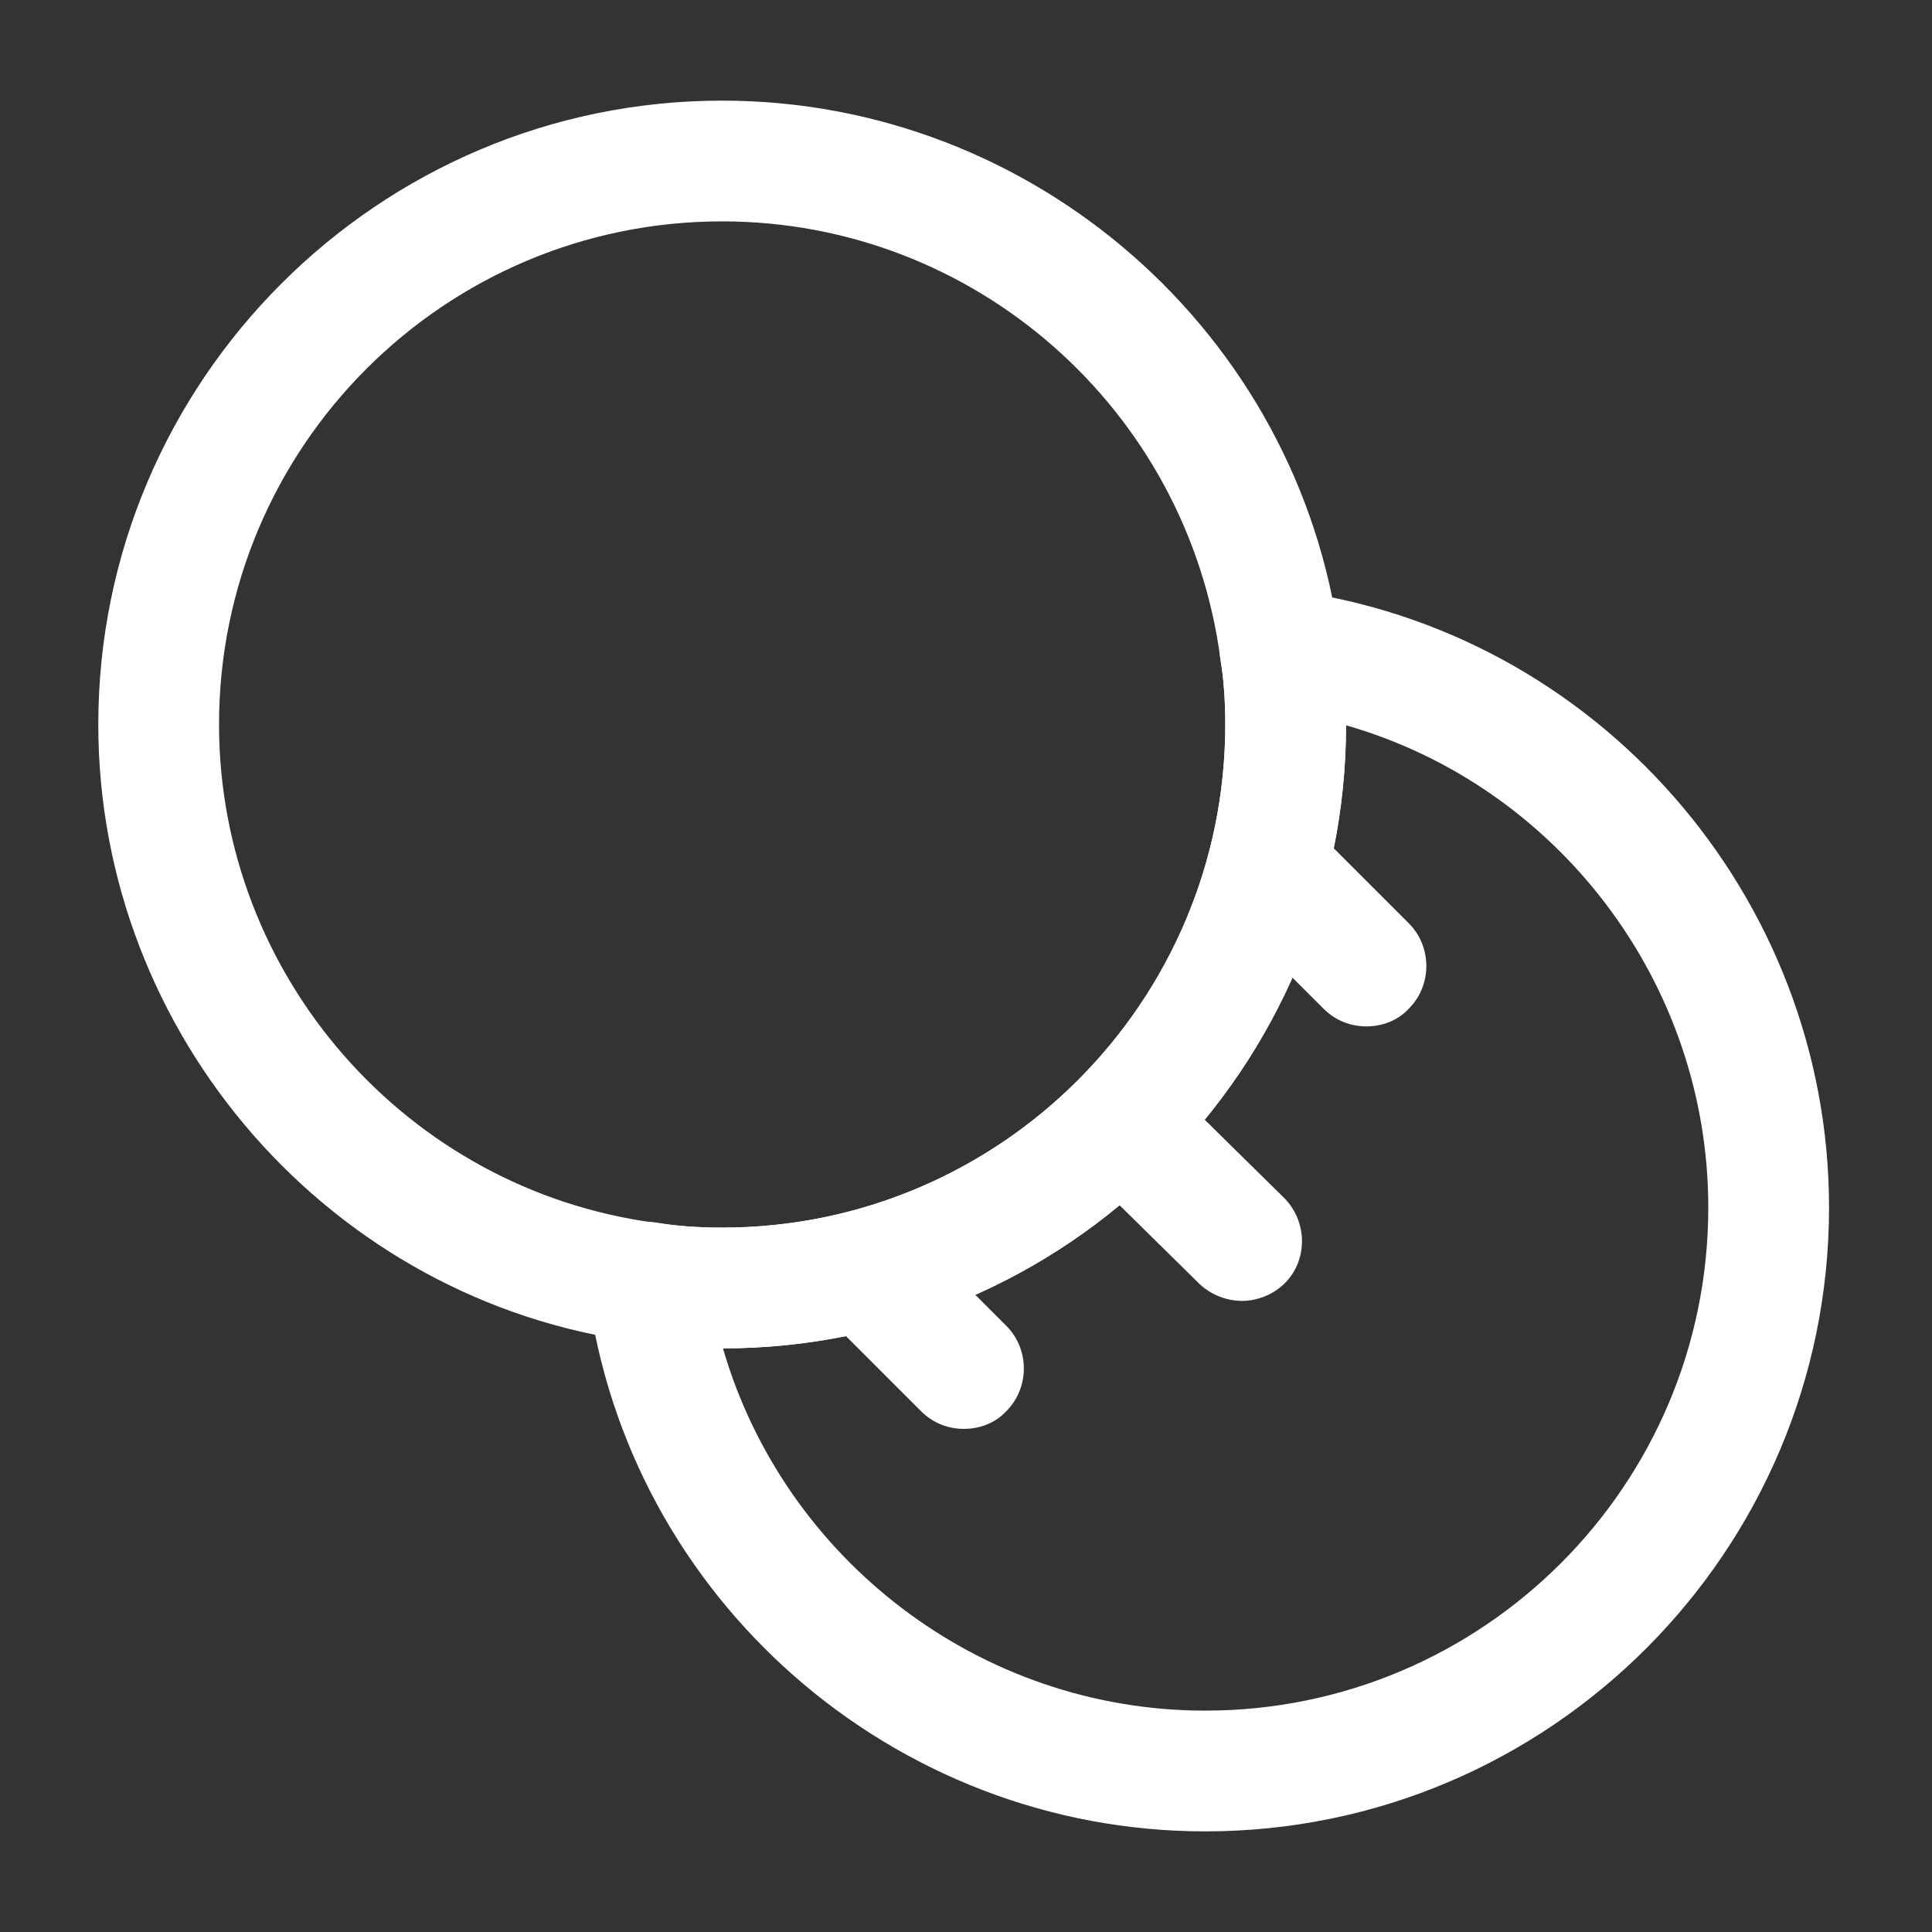
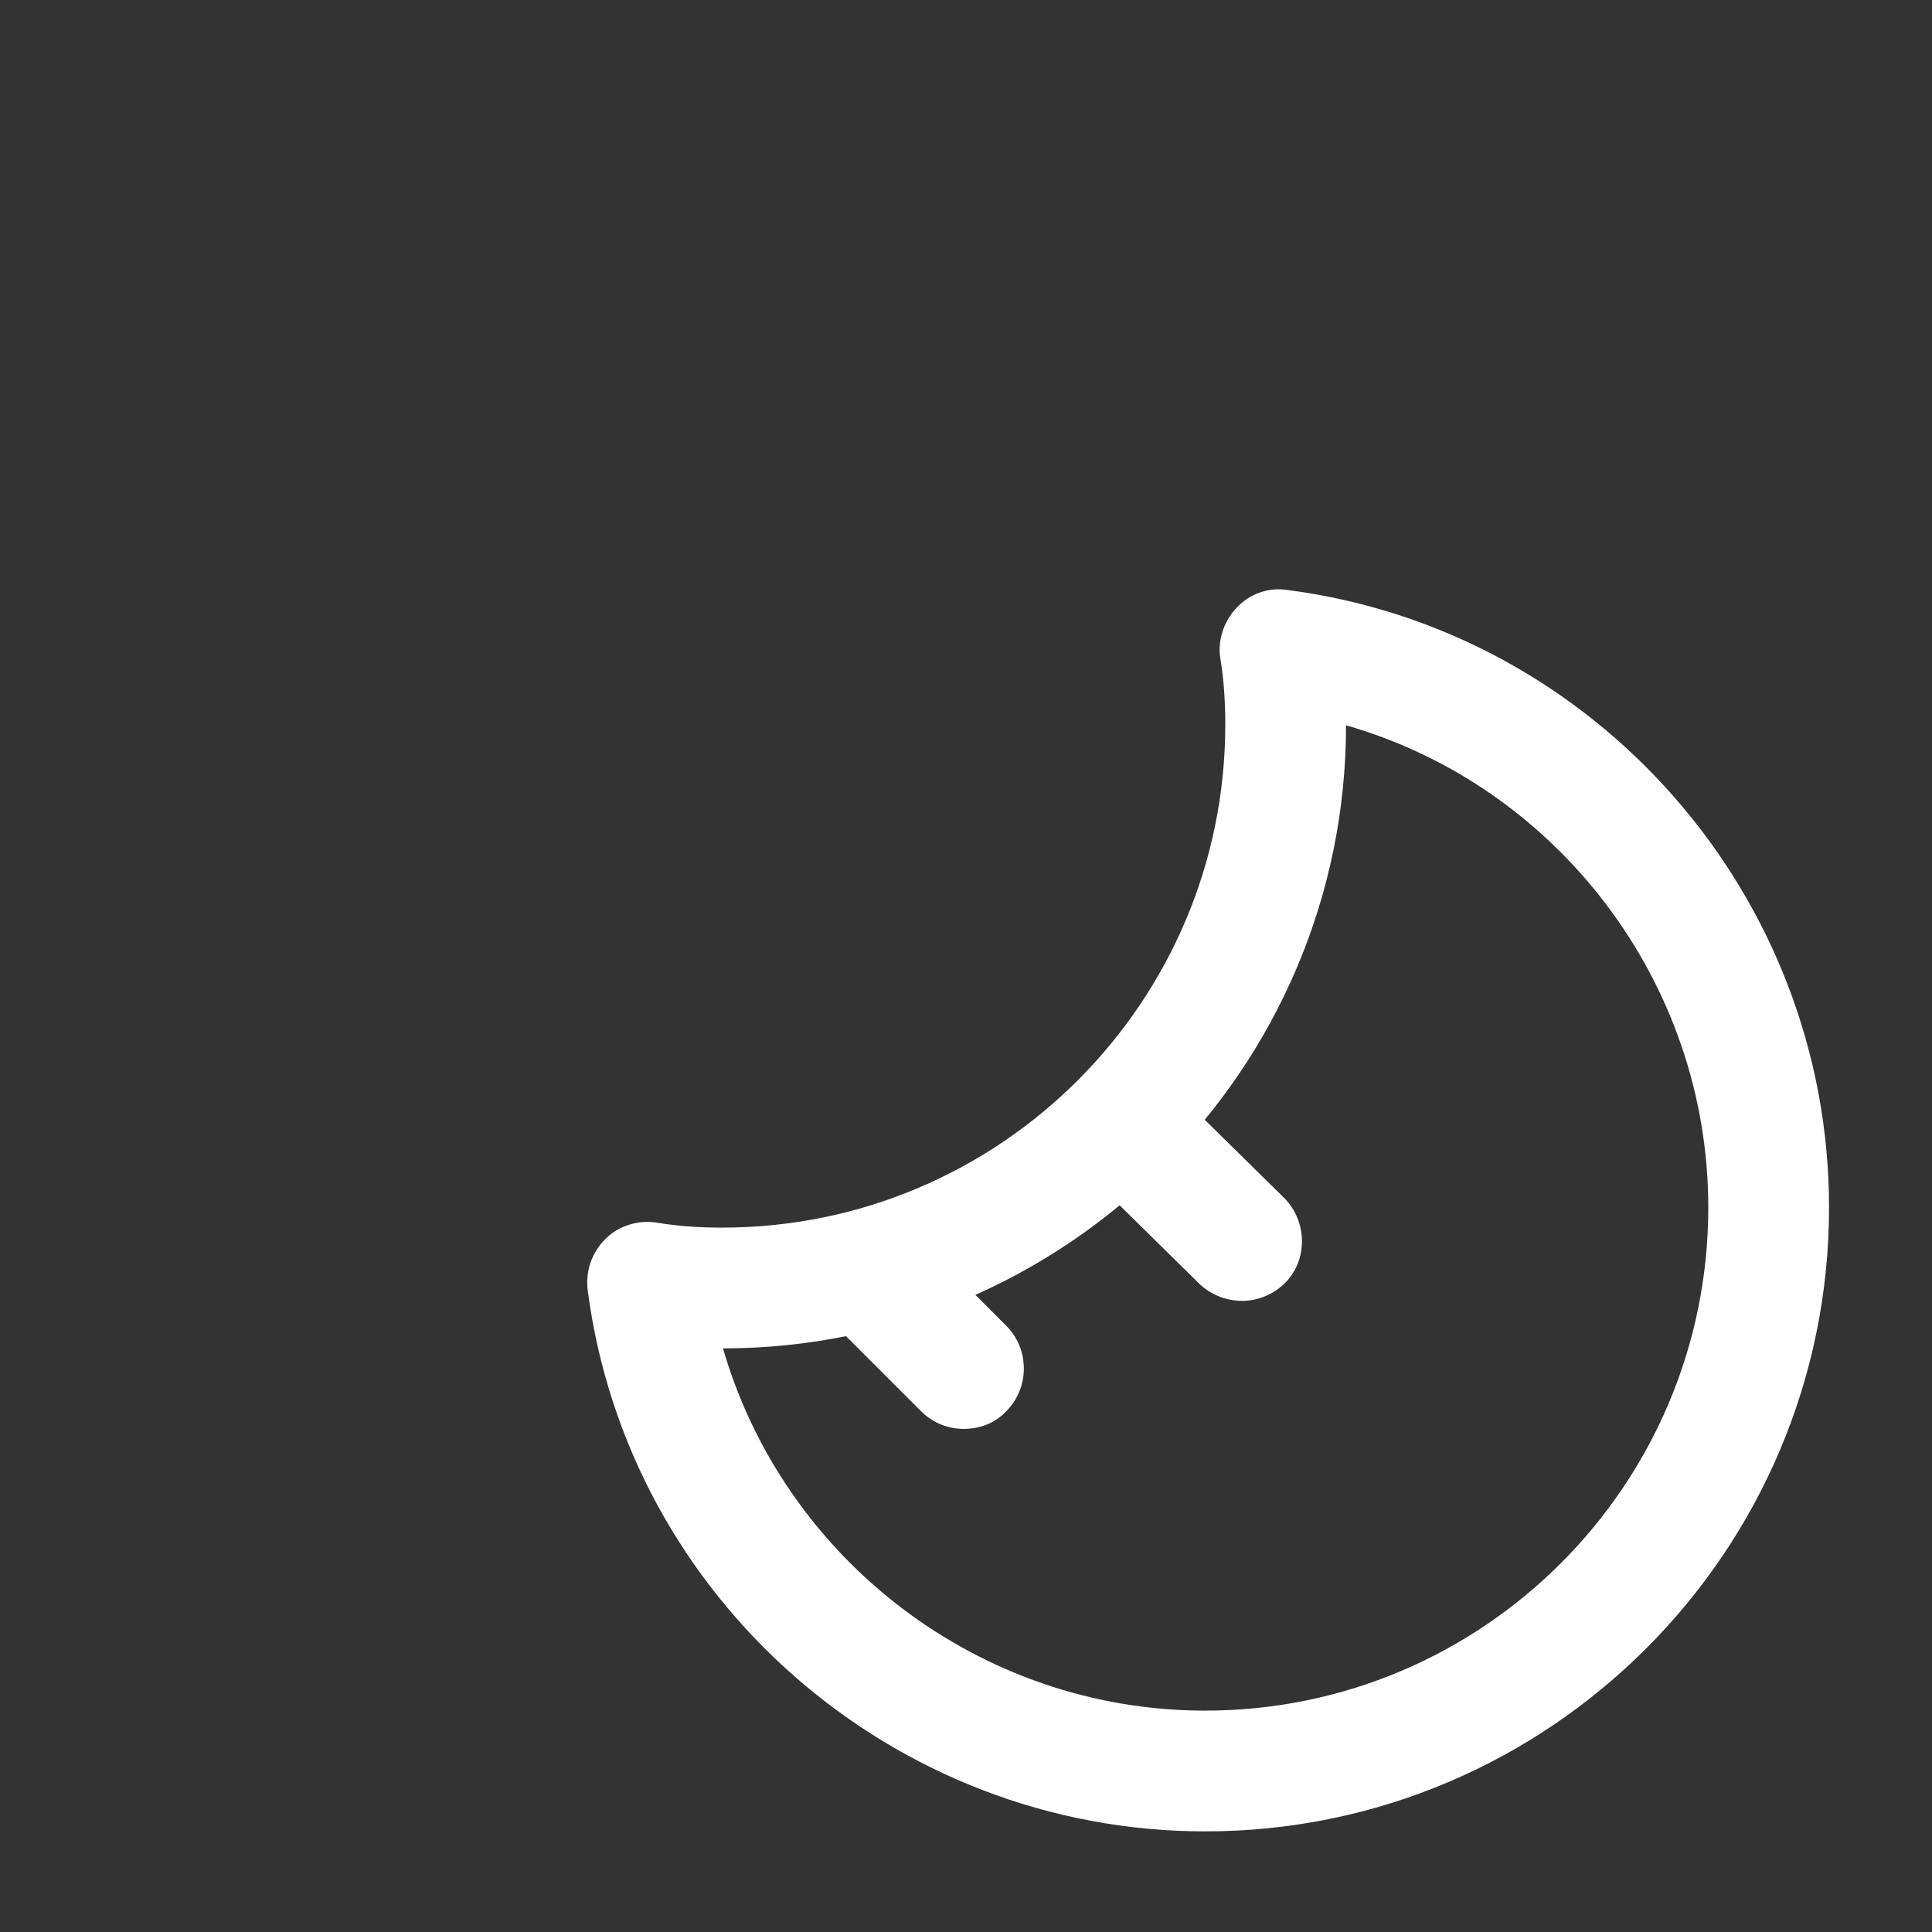
<svg xmlns="http://www.w3.org/2000/svg" width="24" height="24" viewBox="0 0 24 24" fill="none">
  <rect x="0" y="0" width="24" height="24" fill="#333333" stroke="none" />
-   <path d="M8.971 16.75C8.581 16.75 8.241 16.72 7.921 16.67C4.121 16.17 1.221 12.87 1.221 9C1.221 4.73 4.701 1.25 8.971 1.25C12.841 1.25 16.141 4.14 16.641 7.97C16.691 8.27 16.721 8.61 16.721 9C16.721 13.27 13.251 16.75 8.971 16.75ZM8.971 2.75C5.521 2.75 2.721 5.55 2.721 9C2.721 12.12 5.051 14.78 8.141 15.19C8.401 15.23 8.671 15.25 8.971 15.25C12.421 15.25 15.221 12.45 15.221 9C15.221 8.7 15.201 8.43 15.161 8.19C14.751 5.08 12.101 2.75 8.971 2.75Z" fill="white" />
  <path d="M14.971 22.75C11.101 22.75 7.801 19.86 7.301 16.03C7.271 15.79 7.351 15.56 7.521 15.39C7.691 15.22 7.941 15.15 8.171 15.19C8.411 15.23 8.671 15.25 8.971 15.25C12.421 15.25 15.221 12.45 15.221 9C15.221 8.7 15.201 8.43 15.161 8.19C15.121 7.96 15.201 7.72 15.361 7.55C15.521 7.38 15.751 7.29 16.001 7.33C19.831 7.83 22.721 11.13 22.721 15C22.721 19.27 19.251 22.75 14.971 22.75ZM8.981 16.75C9.741 19.37 12.171 21.25 14.971 21.25C18.421 21.25 21.221 18.45 21.221 15C21.221 12.2 19.341 9.76 16.721 9.01C16.721 13.27 13.251 16.75 8.981 16.75Z" fill="white" />
  <path d="M15.431 16.16C15.241 16.16 15.051 16.09 14.901 15.95L13.601 14.67C13.311 14.38 13.301 13.9 13.591 13.61C13.881 13.32 14.351 13.31 14.651 13.6L15.951 14.88C16.241 15.17 16.251 15.65 15.961 15.94C15.821 16.08 15.621 16.16 15.431 16.16Z" fill="white" />
-   <path d="M16.971 12.75C16.781 12.75 16.591 12.68 16.441 12.53L15.441 11.53C15.151 11.24 15.151 10.76 15.441 10.47C15.731 10.18 16.211 10.18 16.501 10.47L17.501 11.47C17.791 11.76 17.791 12.24 17.501 12.53C17.361 12.68 17.171 12.75 16.971 12.75Z" fill="white" />
  <path d="M11.971 17.75C11.781 17.75 11.591 17.68 11.441 17.53L10.441 16.53C10.151 16.24 10.151 15.76 10.441 15.47C10.731 15.18 11.211 15.18 11.501 15.47L12.501 16.47C12.791 16.76 12.791 17.24 12.501 17.53C12.361 17.68 12.171 17.75 11.971 17.75Z" fill="white" />
</svg>